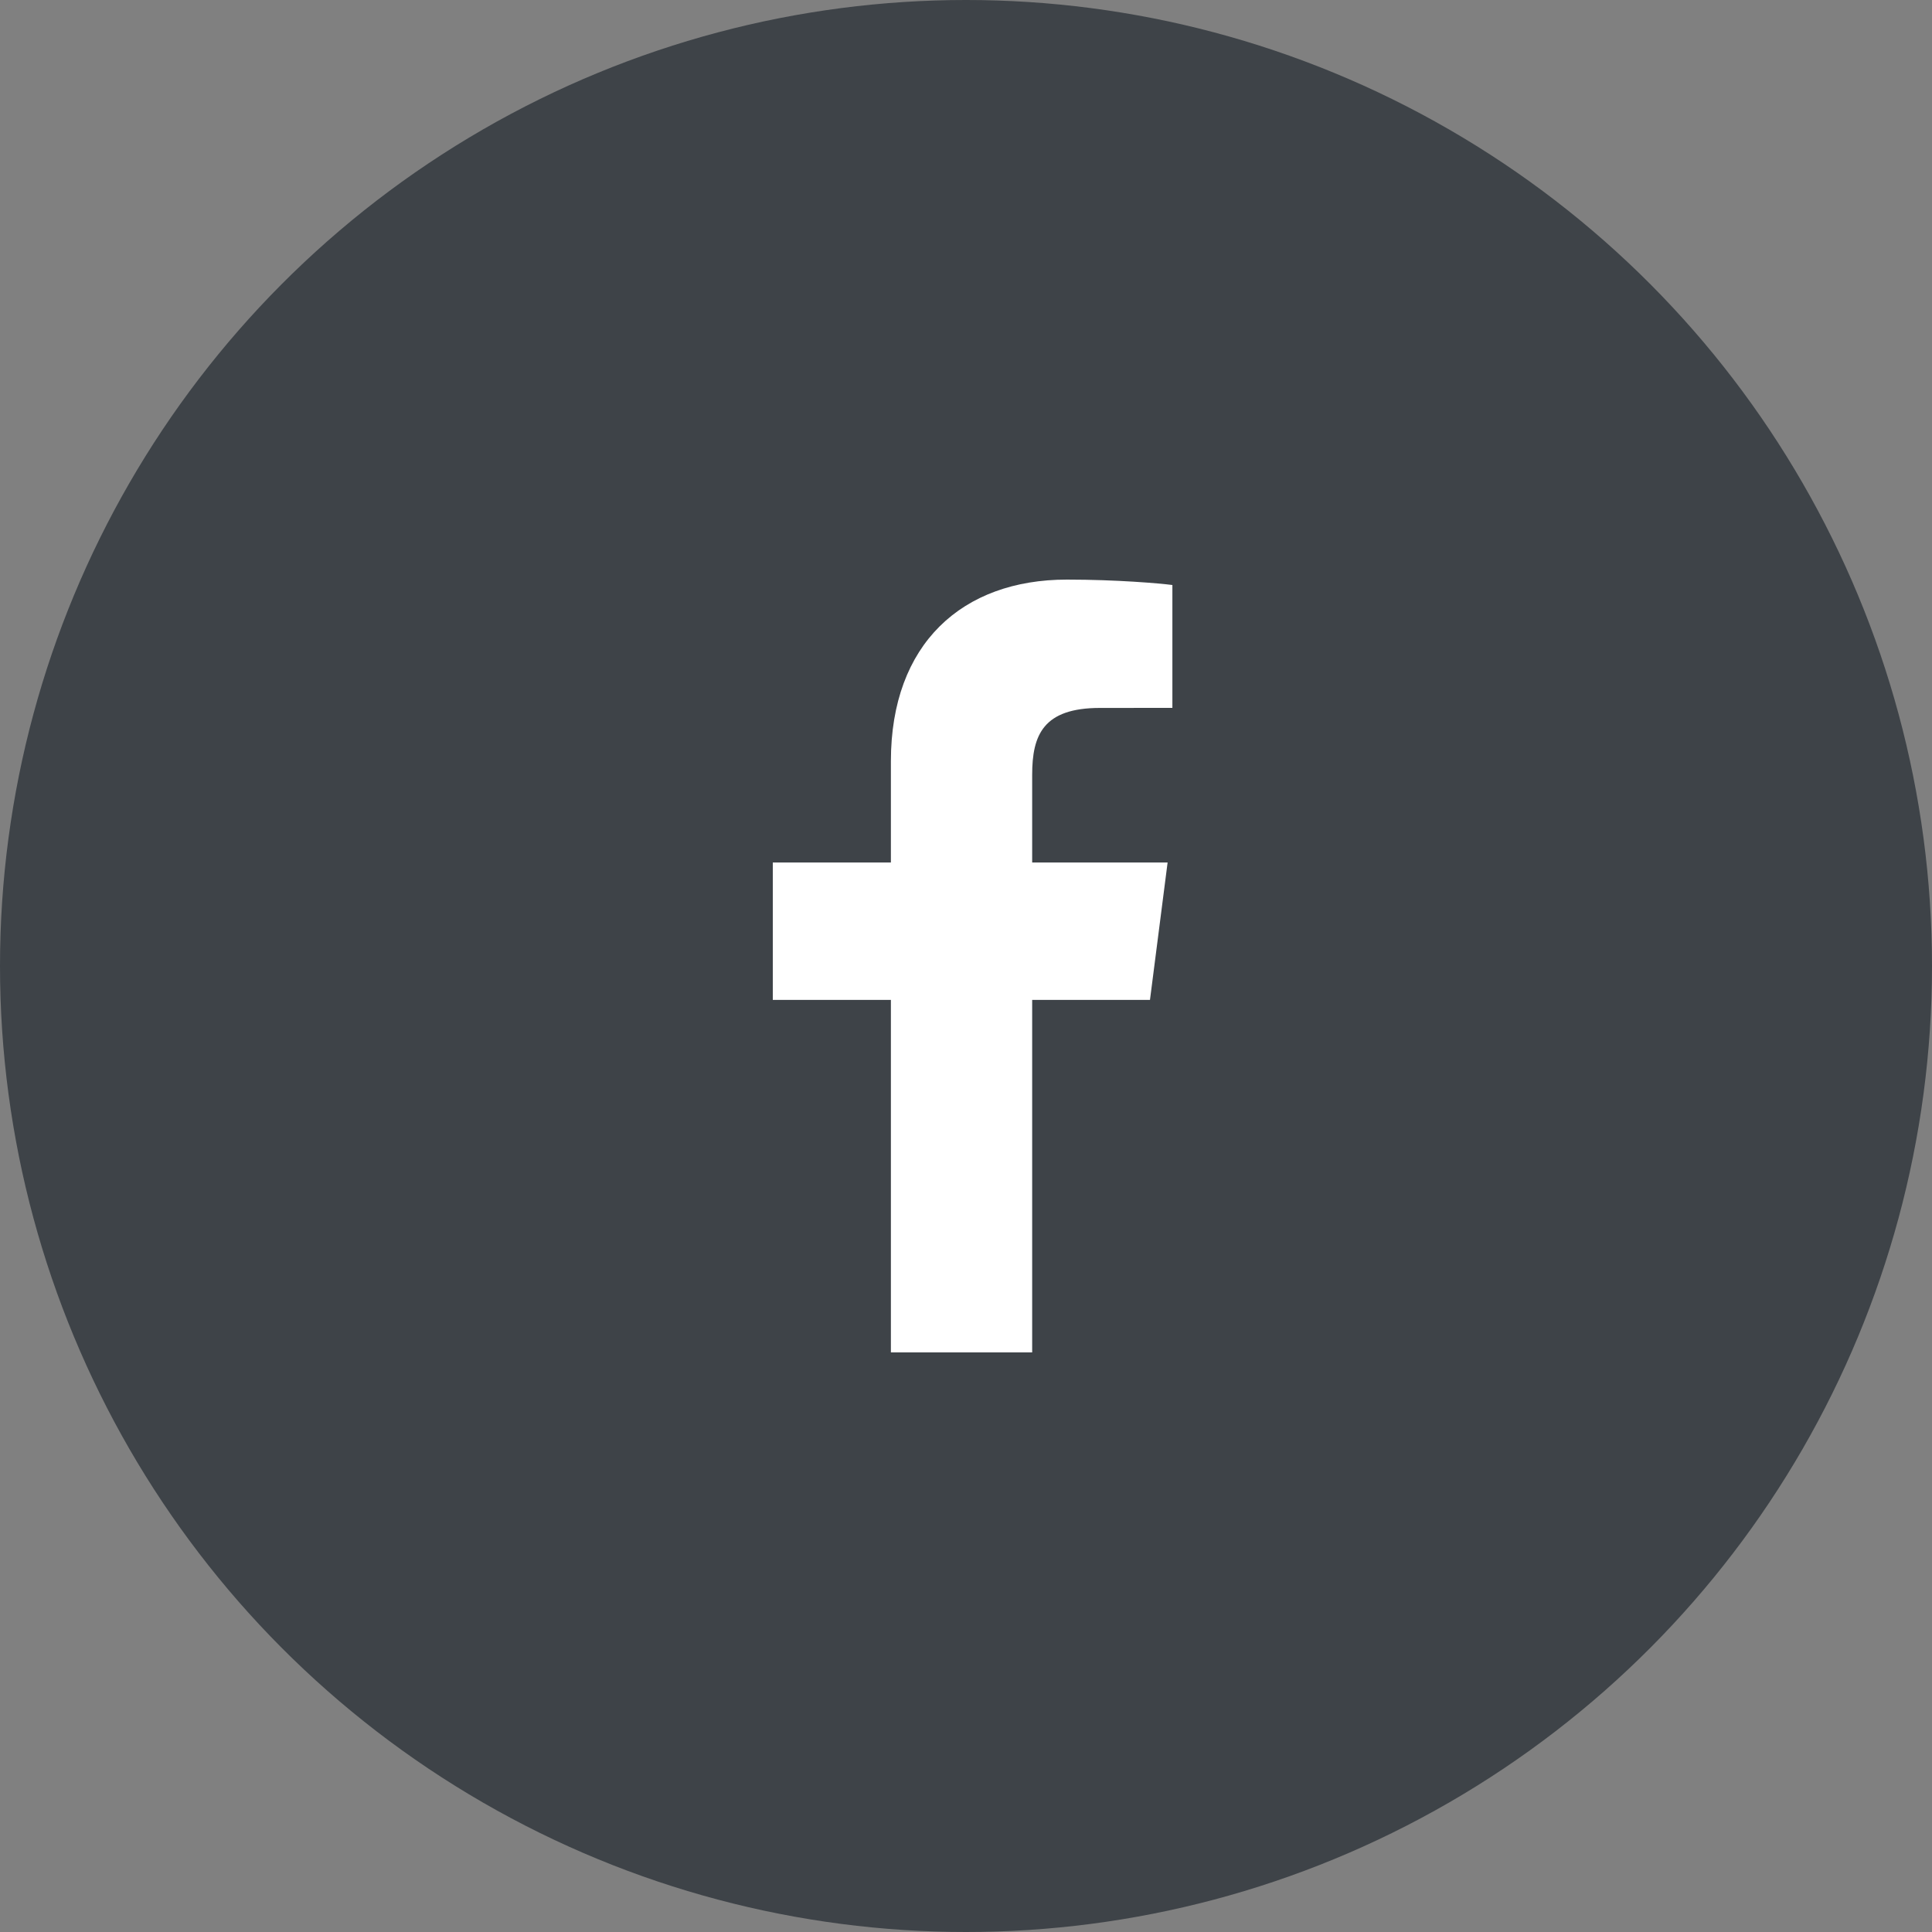
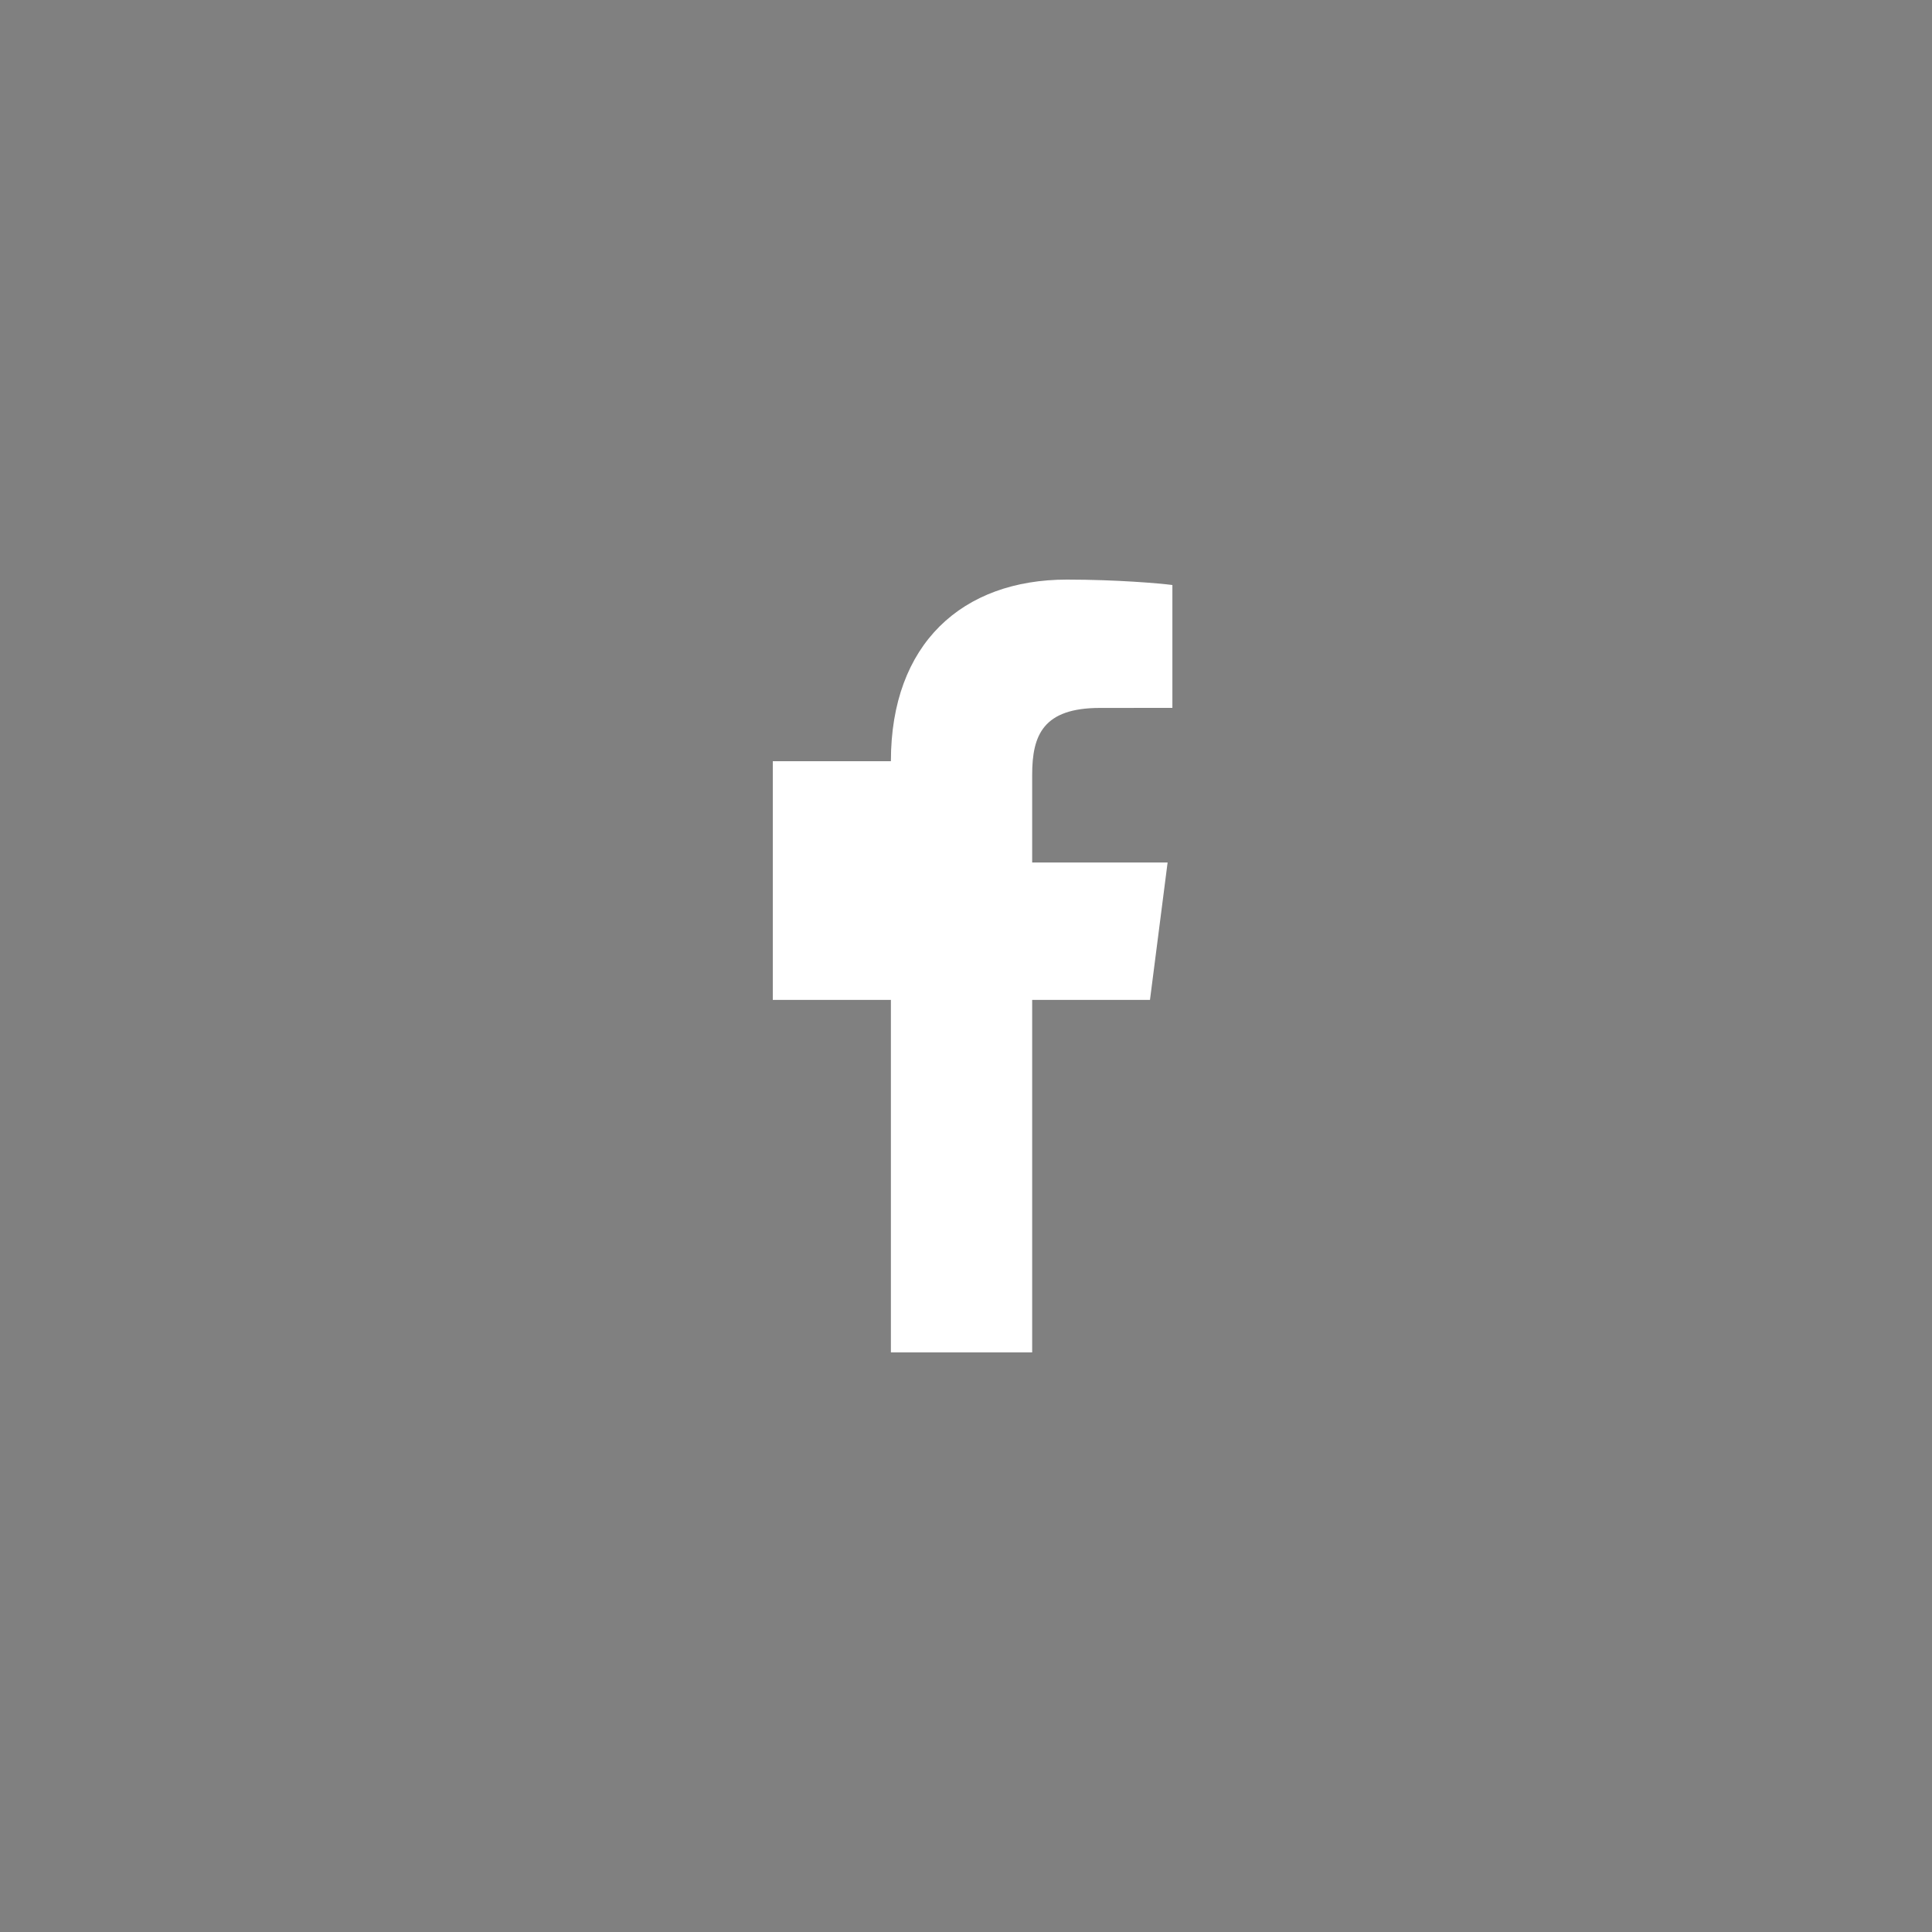
<svg xmlns="http://www.w3.org/2000/svg" width="40" height="40" viewBox="0 0 40 40" fill="none">
  <rect x="0" y="0" width="40" height="40" fill="#808080" stroke="none" />
-   <circle cx="20" cy="20" r="20" fill="#3E4348" />
-   <path d="M21.37 28V20.702H23.809L24.174 17.857H21.37V16.041C21.37 15.218 21.598 14.657 22.774 14.657L24.273 14.656V12.112C24.014 12.078 23.124 12 22.088 12C19.926 12 18.445 13.325 18.445 15.76V17.857H16V20.702H18.445V28H21.37V28Z" fill="white" />
+   <path d="M21.37 28V20.702H23.809L24.174 17.857H21.37V16.041C21.37 15.218 21.598 14.657 22.774 14.657L24.273 14.656V12.112C24.014 12.078 23.124 12 22.088 12C19.926 12 18.445 13.325 18.445 15.76H16V20.702H18.445V28H21.37V28Z" fill="white" />
</svg>